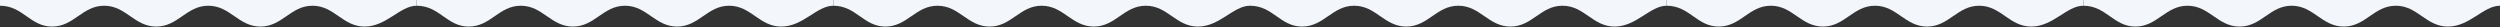
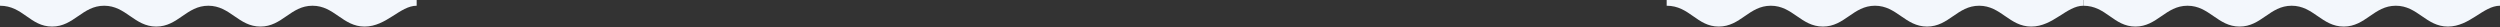
<svg xmlns="http://www.w3.org/2000/svg" width="2400" height="26" viewBox="0 0 2400 26" fill="none">
  <rect x="0" y="0" width="2400" height="26" fill="#333333" stroke="none" />
  <path d="M50 25.5C28.97 25.5 22 5.5 0 5.5V0H400V5.5C384 5.5 371.03 25.5 350 25.5C328.97 25.5 321.03 5.5 300 5.5C278.97 5.5 271.03 25.5 250 25.5C228.97 25.5 221.03 5.5 200 5.5C178.97 5.5 171.03 25.5 150 25.5C128.97 25.5 121.03 5.5 100 5.5C78.97 5.5 71.03 25.5 50 25.5Z" fill="#F3F7FC" />
-   <path d="M450 25.5C428.97 25.5 422 5.5 400 5.5V0H800V5.5C784 5.5 771.03 25.5 750 25.5C728.97 25.5 721.03 5.5 700 5.5C678.97 5.5 671.03 25.5 650 25.5C628.97 25.5 621.03 5.5 600 5.5C578.97 5.5 571.03 25.5 550 25.5C528.97 25.5 521.03 5.5 500 5.5C478.97 5.5 471.03 25.5 450 25.5Z" fill="#F3F7FC" />
-   <path d="M850 25.5C828.97 25.5 822 5.5 800 5.5V0H1200V5.5C1184 5.5 1171.03 25.5 1150 25.5C1128.97 25.5 1121.03 5.5 1100 5.5C1078.97 5.5 1071.03 25.5 1050 25.5C1028.97 25.5 1021.03 5.5 1000 5.5C978.97 5.5 971.03 25.5 950 25.5C928.97 25.5 921.03 5.5 900 5.5C878.97 5.5 871.03 25.5 850 25.5Z" fill="#F3F7FC" />
-   <path d="M1250 25.5C1228.97 25.5 1222 5.5 1200 5.5V0H1600V5.5C1584 5.5 1571.03 25.5 1550 25.5C1528.97 25.5 1521.03 5.5 1500 5.5C1478.97 5.5 1471.03 25.5 1450 25.5C1428.97 25.5 1421.03 5.5 1400 5.5C1378.97 5.5 1371.03 25.5 1350 25.5C1328.97 25.5 1321.03 5.5 1300 5.5C1278.97 5.5 1271.03 25.5 1250 25.5Z" fill="#F3F7FC" />
  <path d="M1650 25.5C1628.97 25.5 1622 5.5 1600 5.5V0H2000V5.5C1984 5.5 1971.03 25.5 1950 25.5C1928.97 25.5 1921.03 5.5 1900 5.5C1878.97 5.5 1871.03 25.5 1850 25.5C1828.97 25.5 1821.03 5.5 1800 5.5C1778.97 5.5 1771.03 25.5 1750 25.5C1728.97 25.5 1721.03 5.5 1700 5.5C1678.97 5.5 1671.03 25.5 1650 25.5Z" fill="#F3F7FC" />
  <path d="M2050 25.5C2028.97 25.5 2022 5.5 2000 5.5V0H2400V5.5C2384 5.5 2371.03 25.5 2350 25.5C2328.97 25.5 2321.03 5.5 2300 5.5C2278.97 5.5 2271.03 25.5 2250 25.5C2228.97 25.5 2221.03 5.5 2200 5.5C2178.97 5.5 2171.03 25.5 2150 25.5C2128.97 25.5 2121.03 5.5 2100 5.5C2078.97 5.5 2071.03 25.5 2050 25.5Z" fill="#F3F7FC" />
</svg>